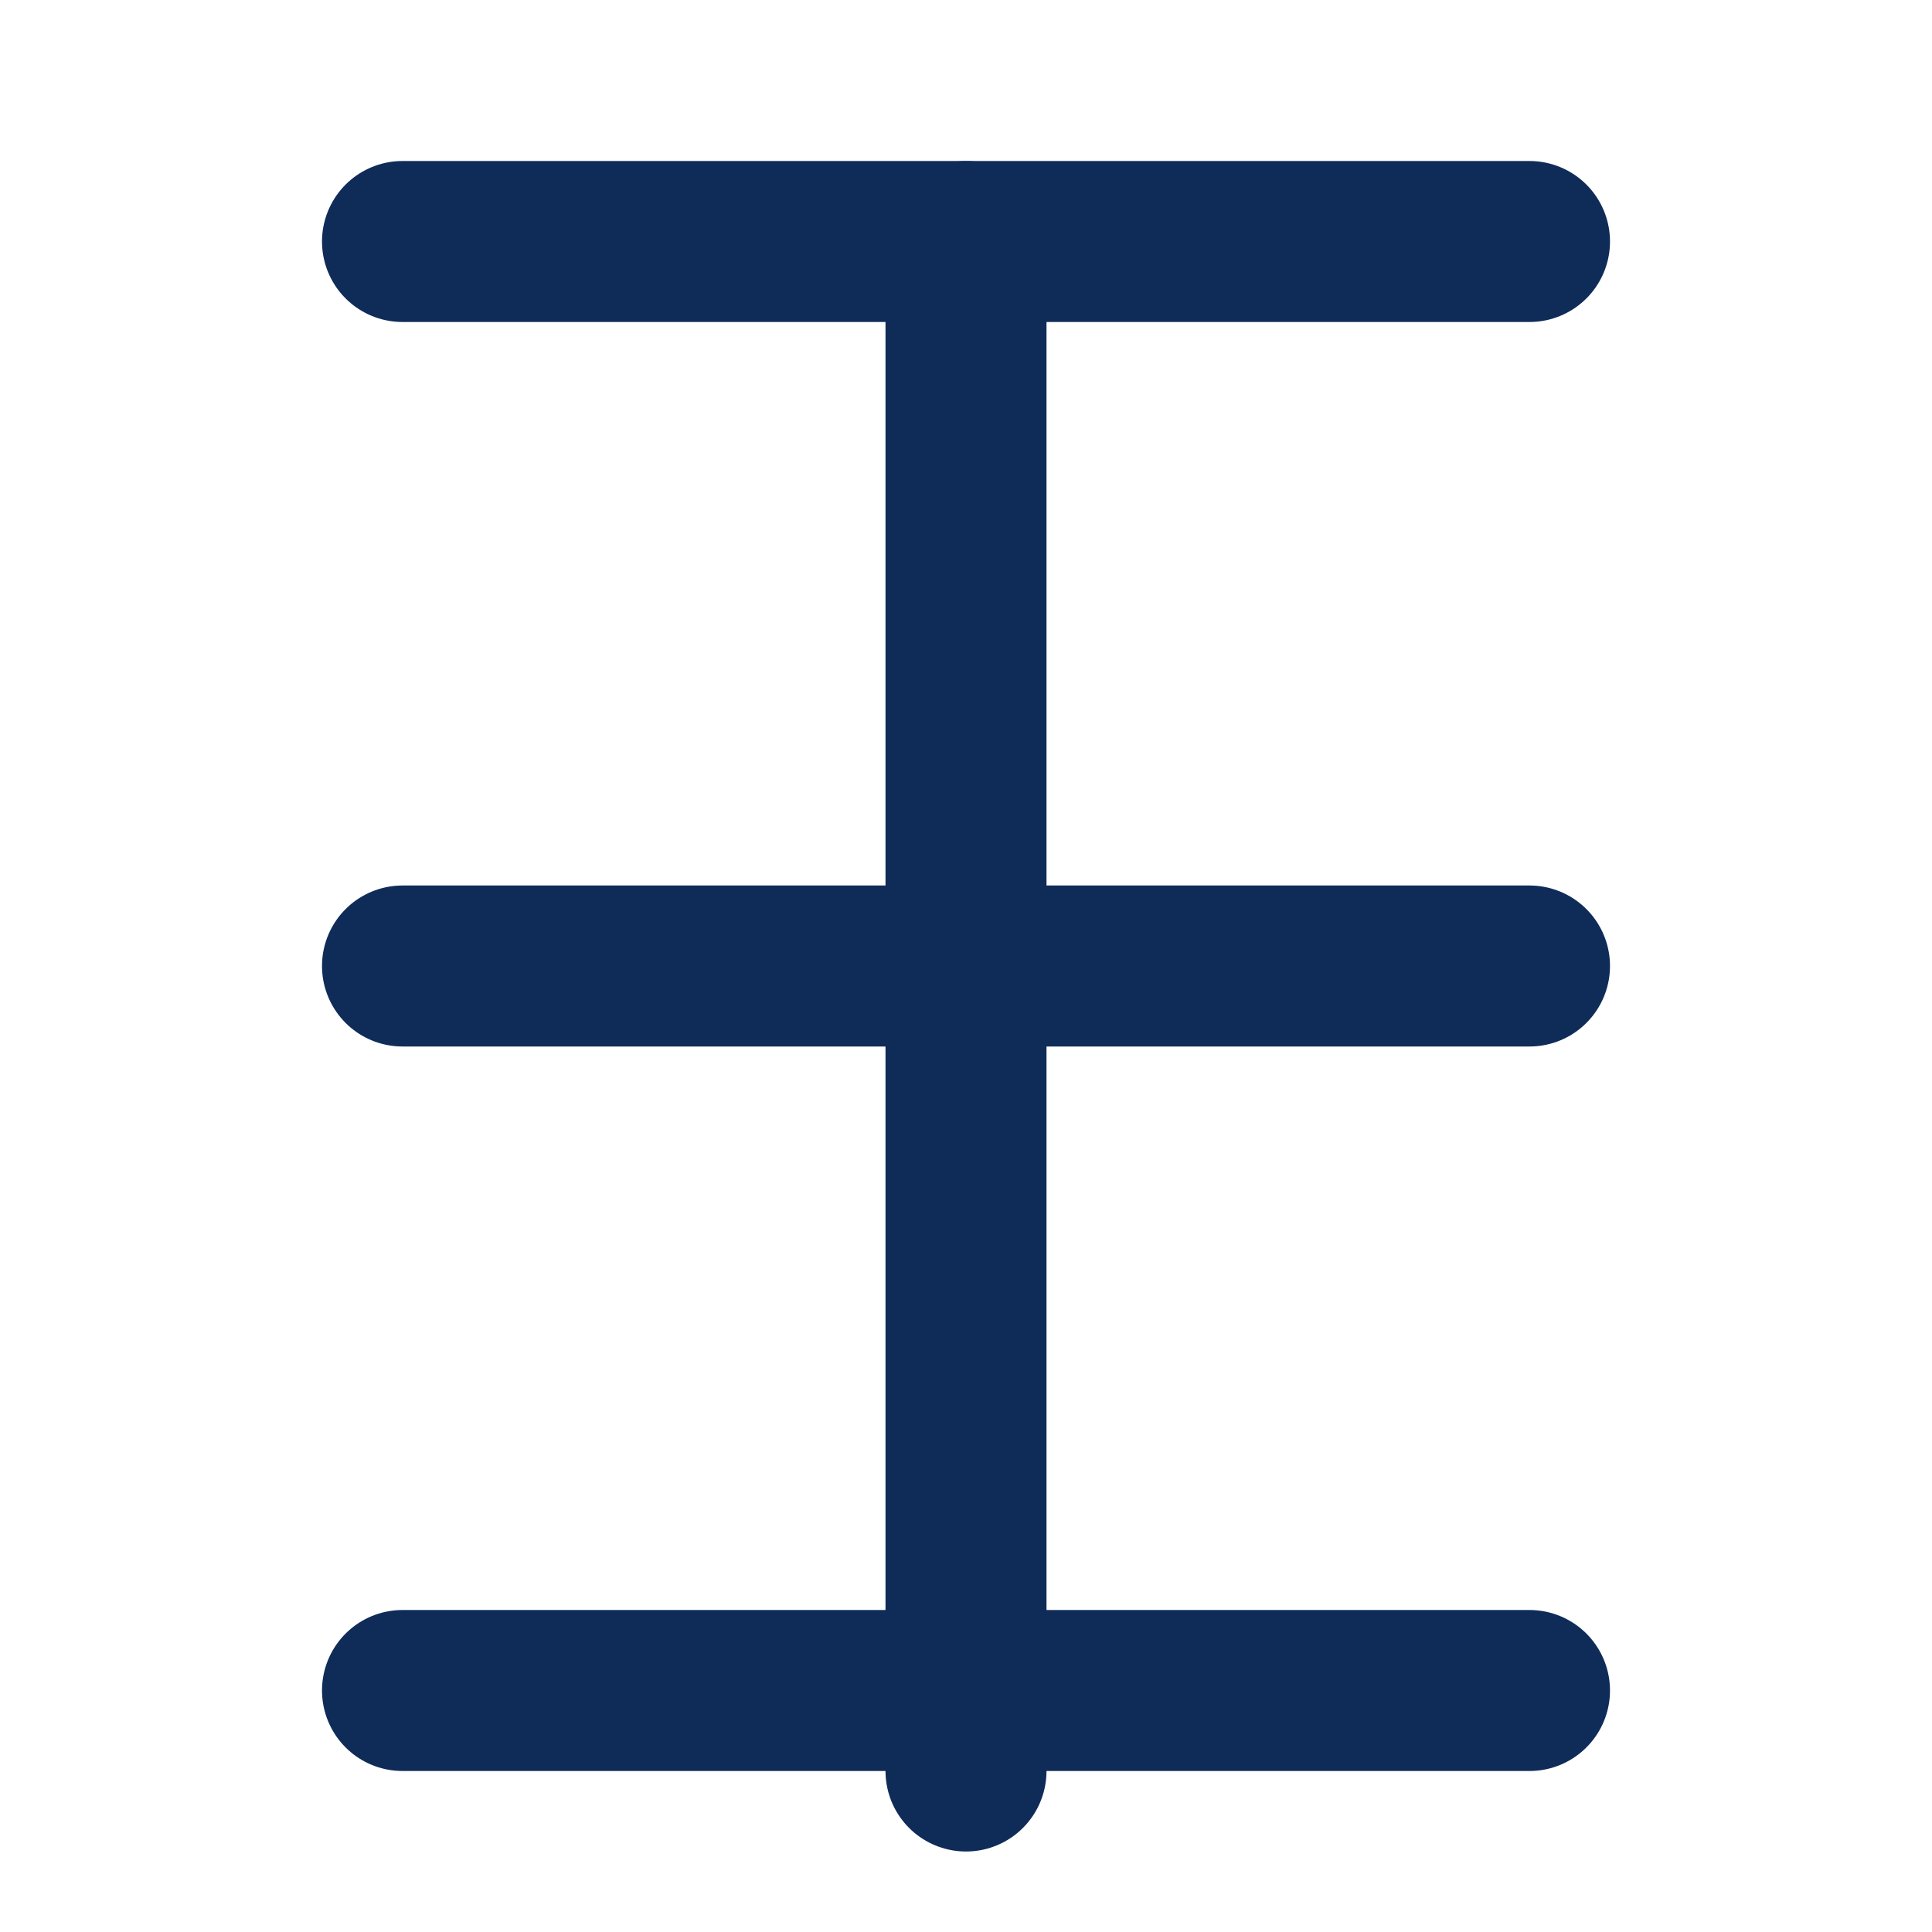
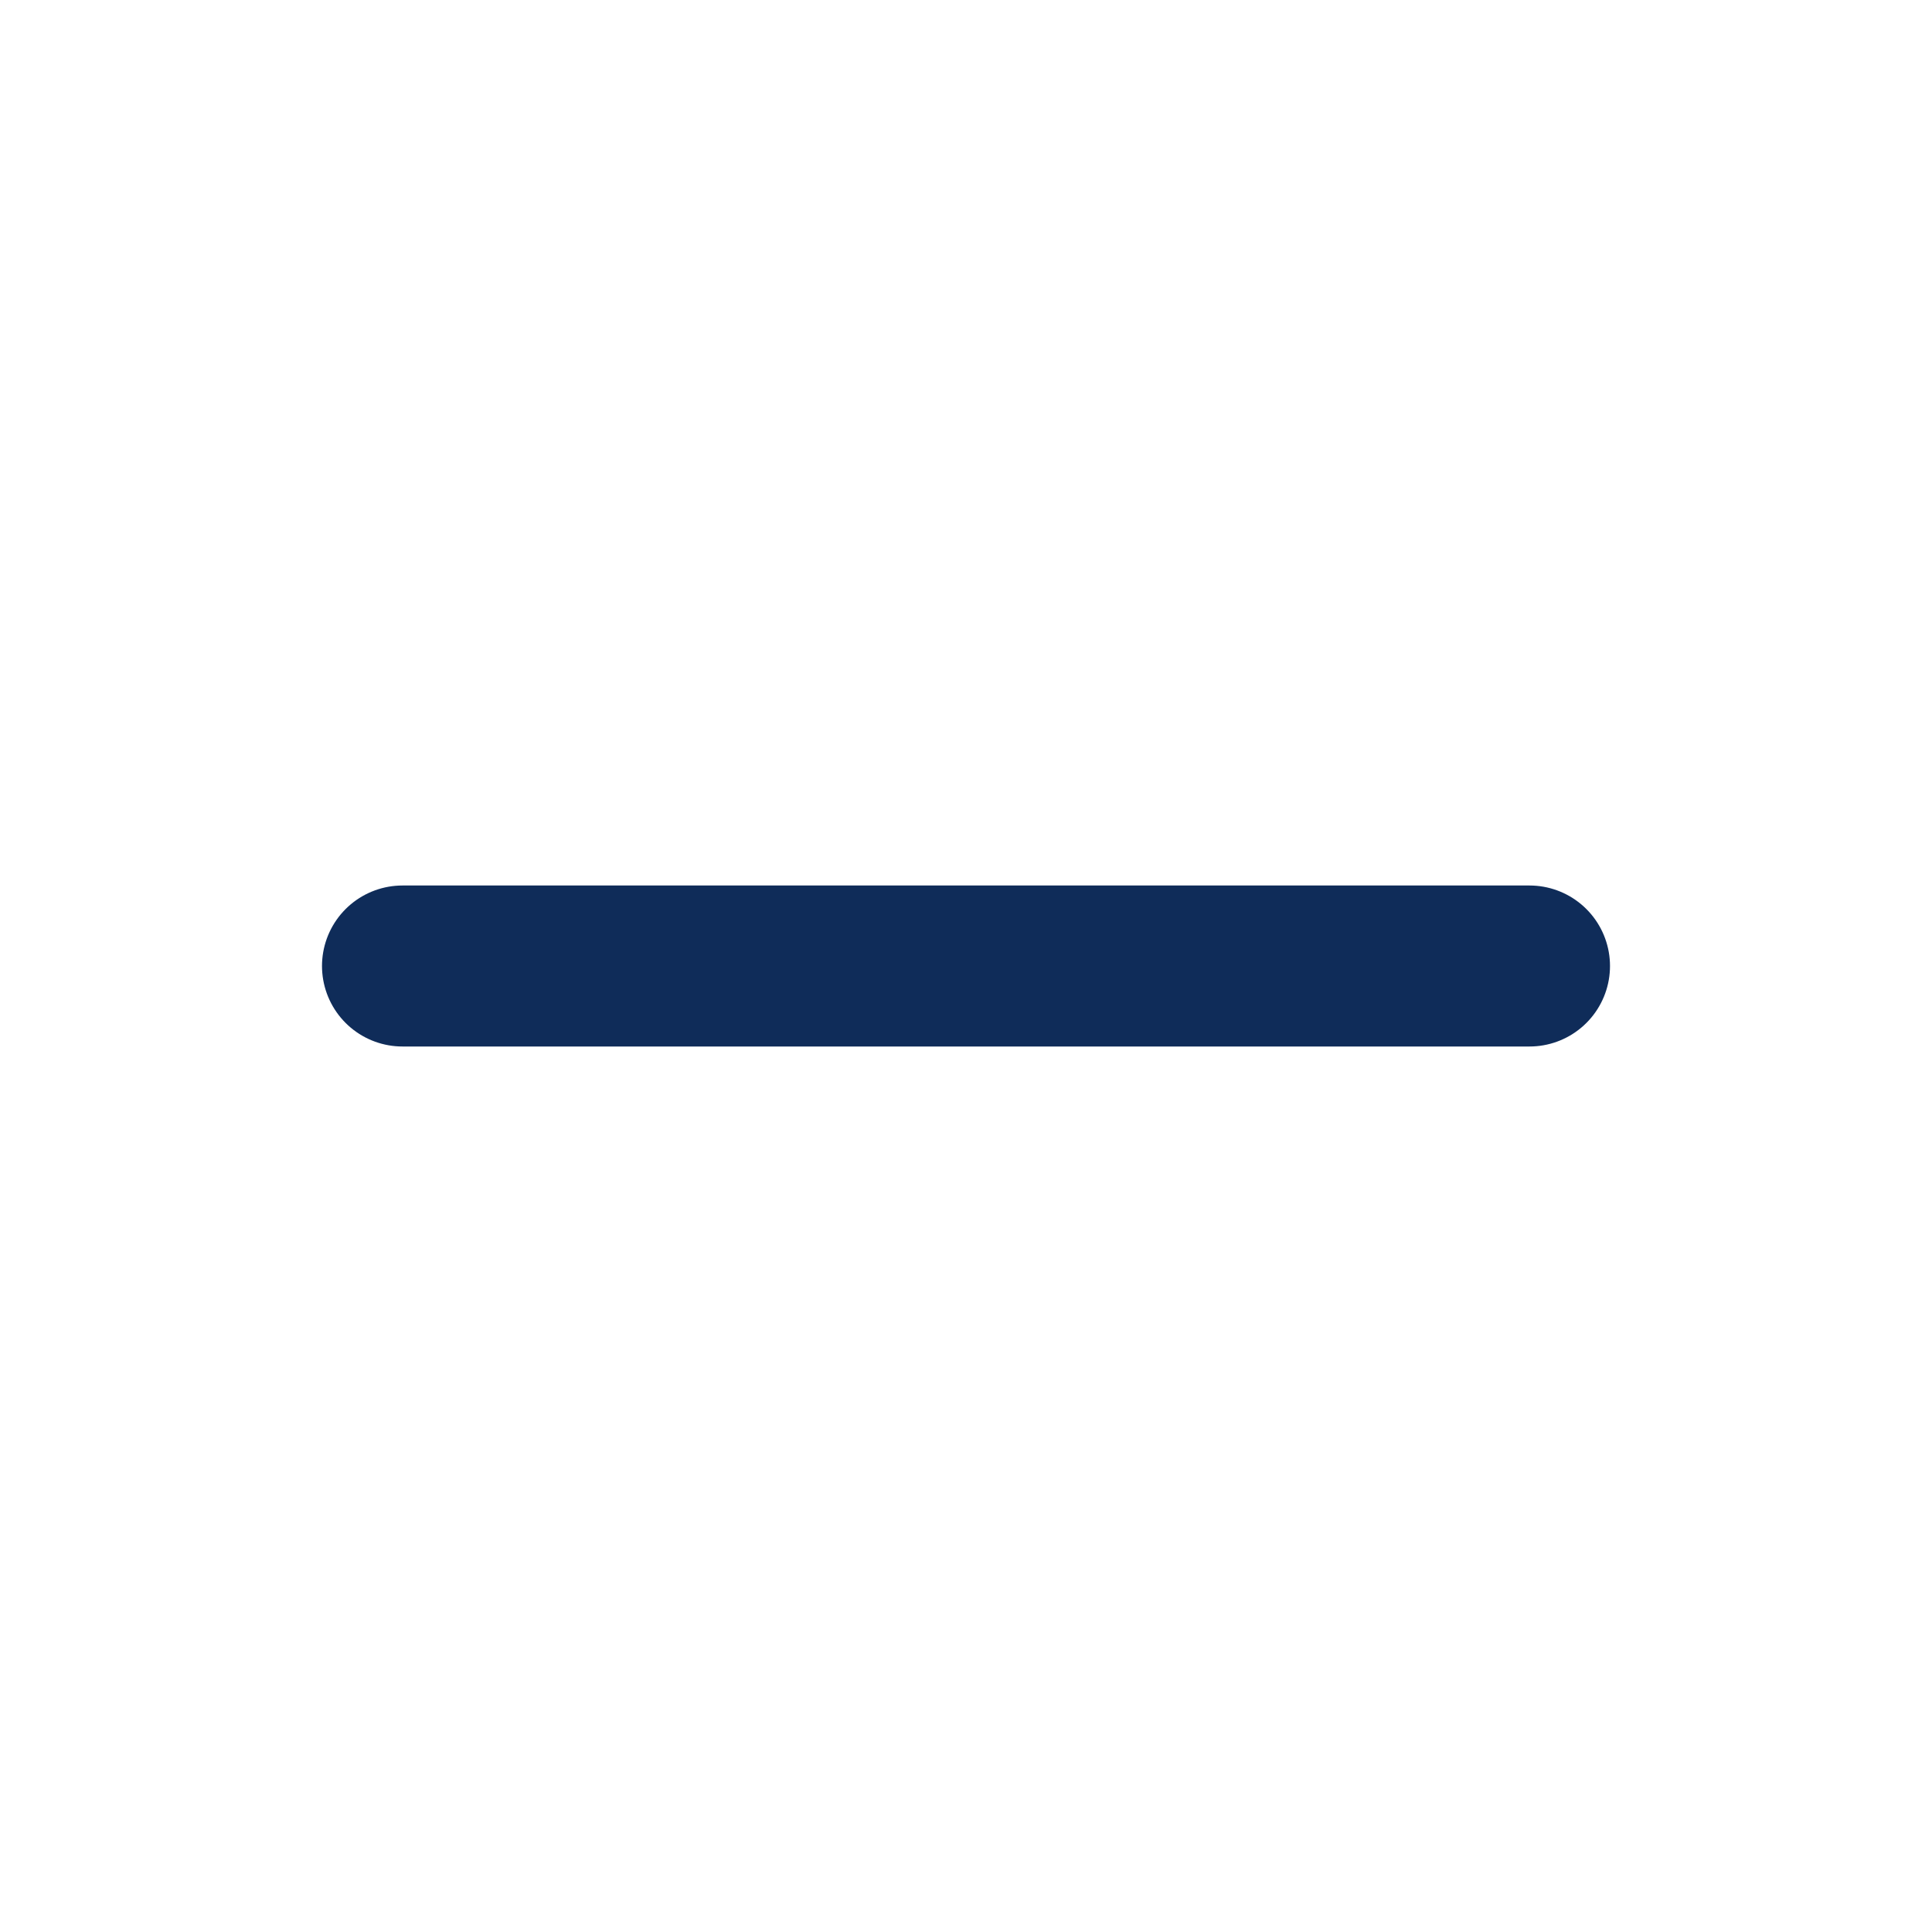
<svg xmlns="http://www.w3.org/2000/svg" viewBox="0 0 24 24" fill="none" stroke="#0F2C59" stroke-width="2" stroke-linecap="round" stroke-linejoin="round">
-   <path d="M12 22V3" />
-   <path d="M5 3h14" />
  <path d="M5 12h14" />
-   <path d="M5 21h14" />
</svg>